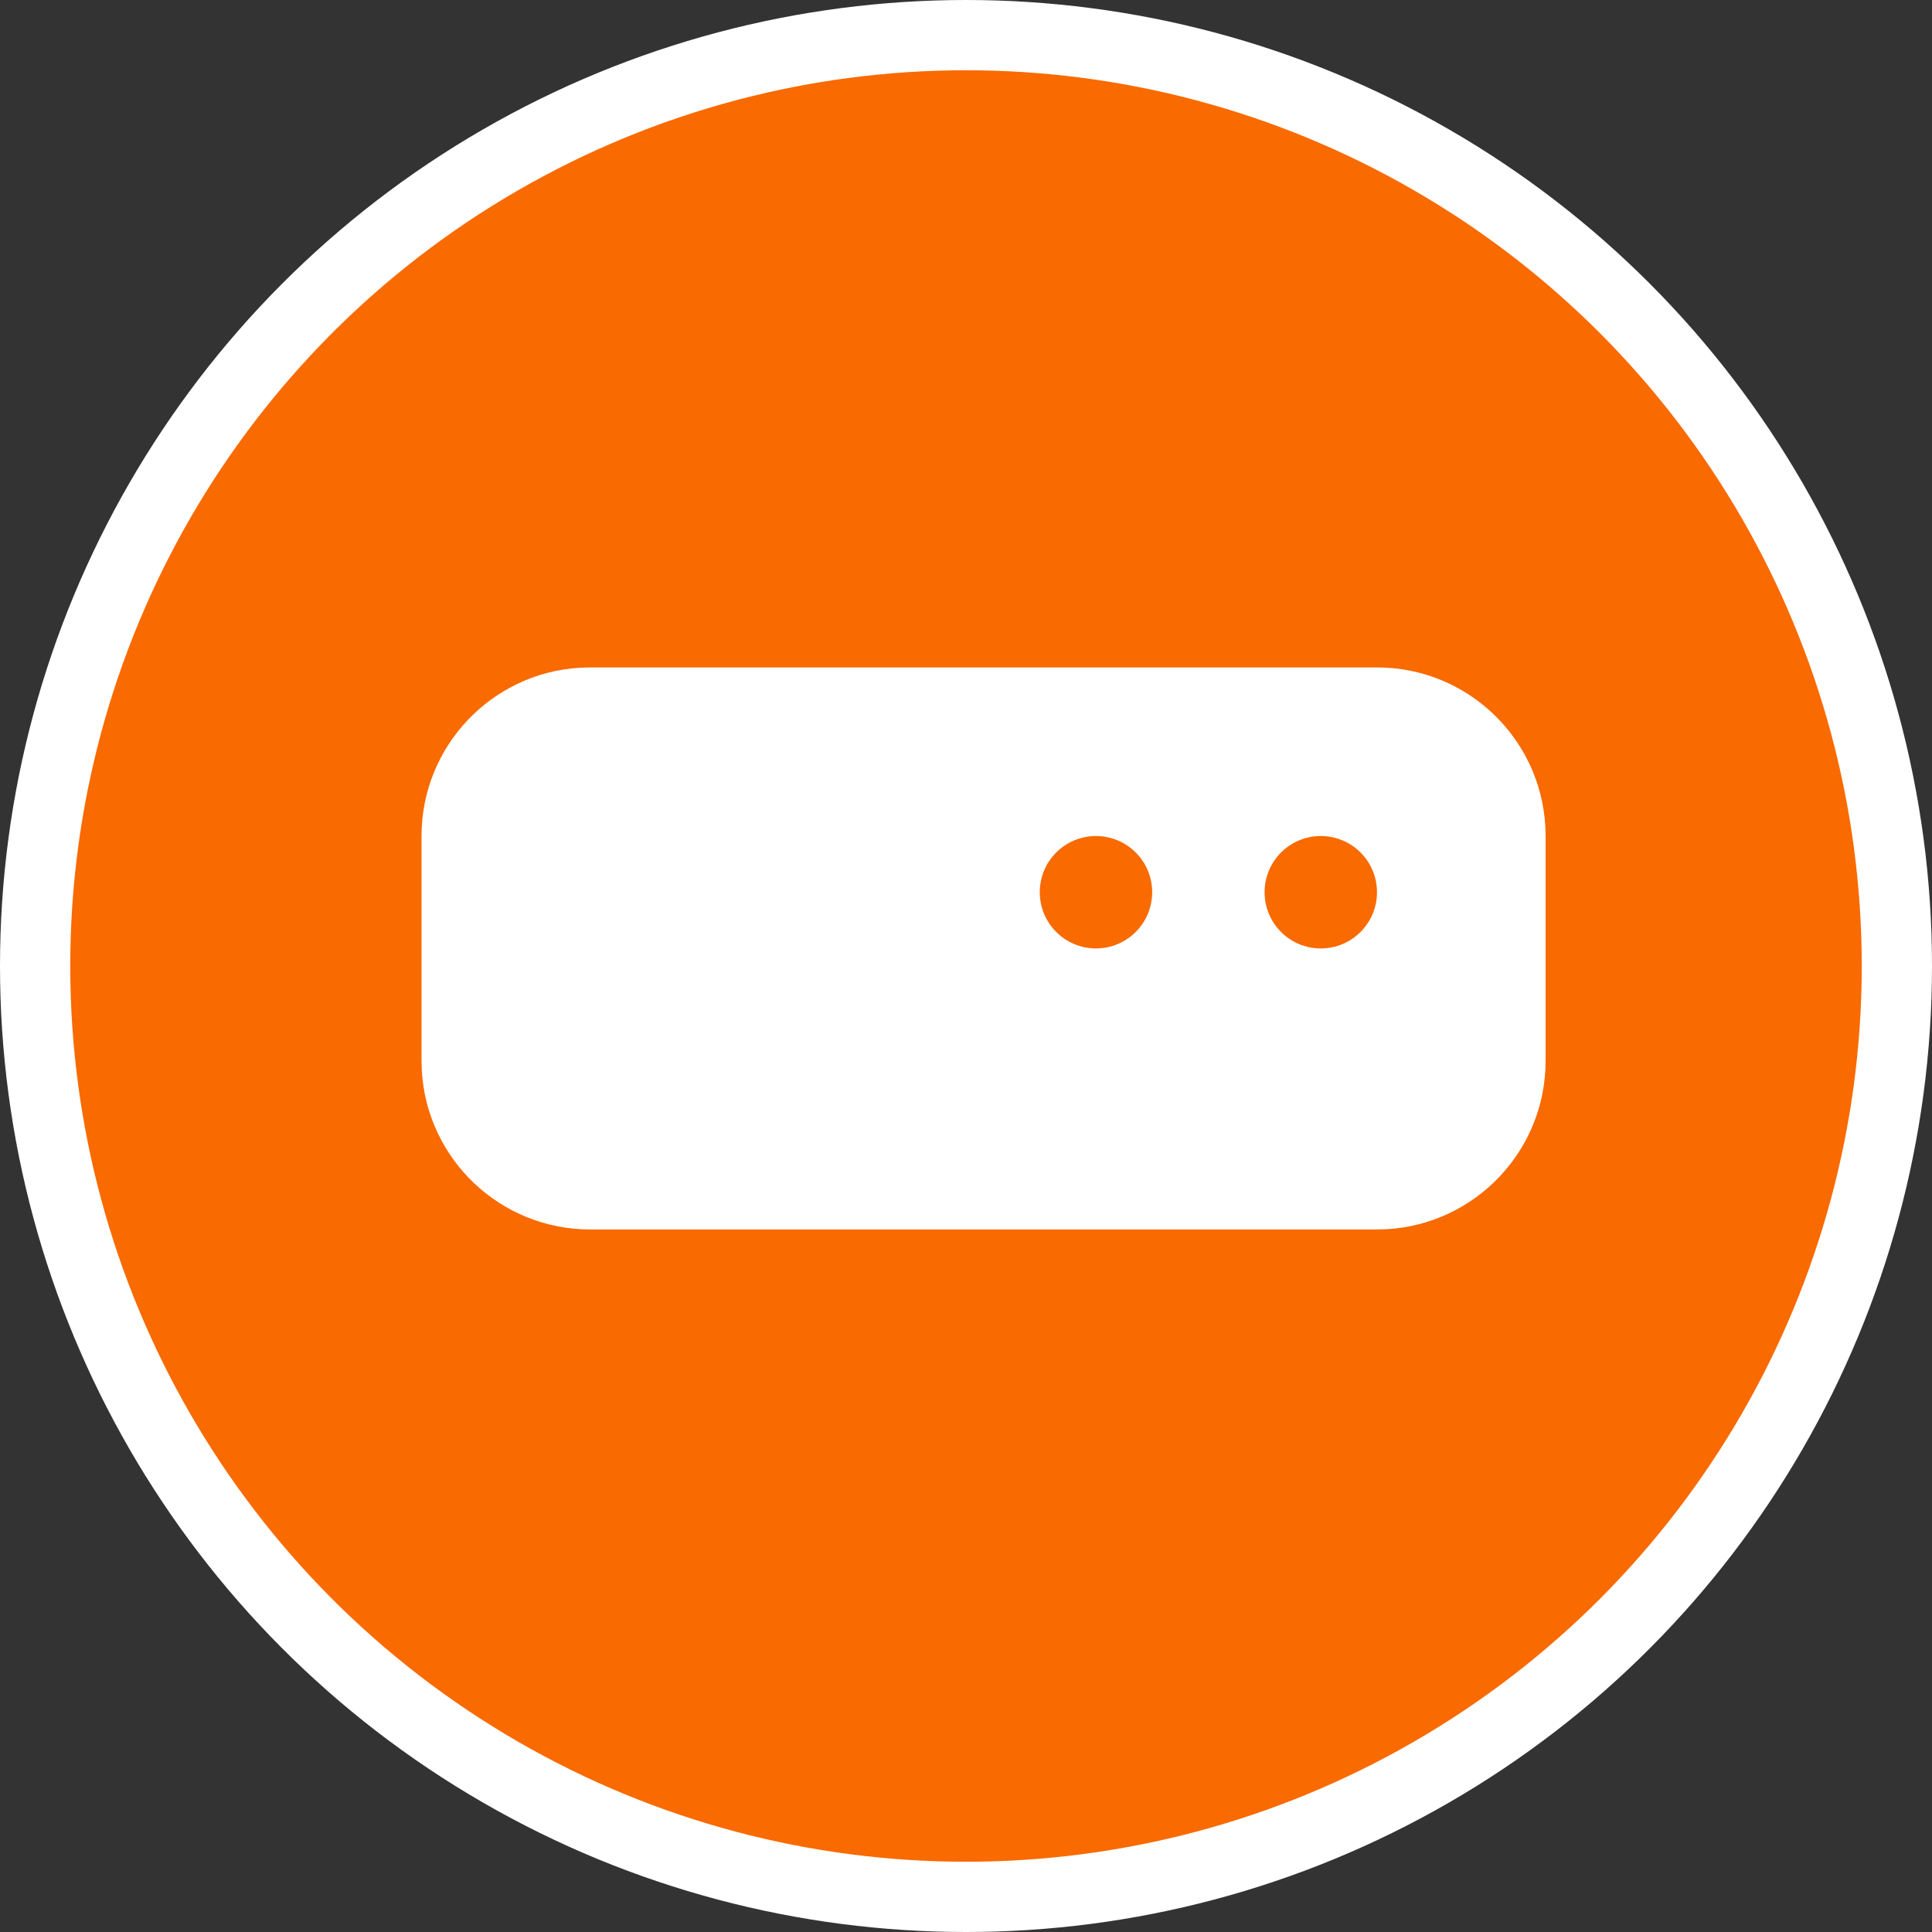
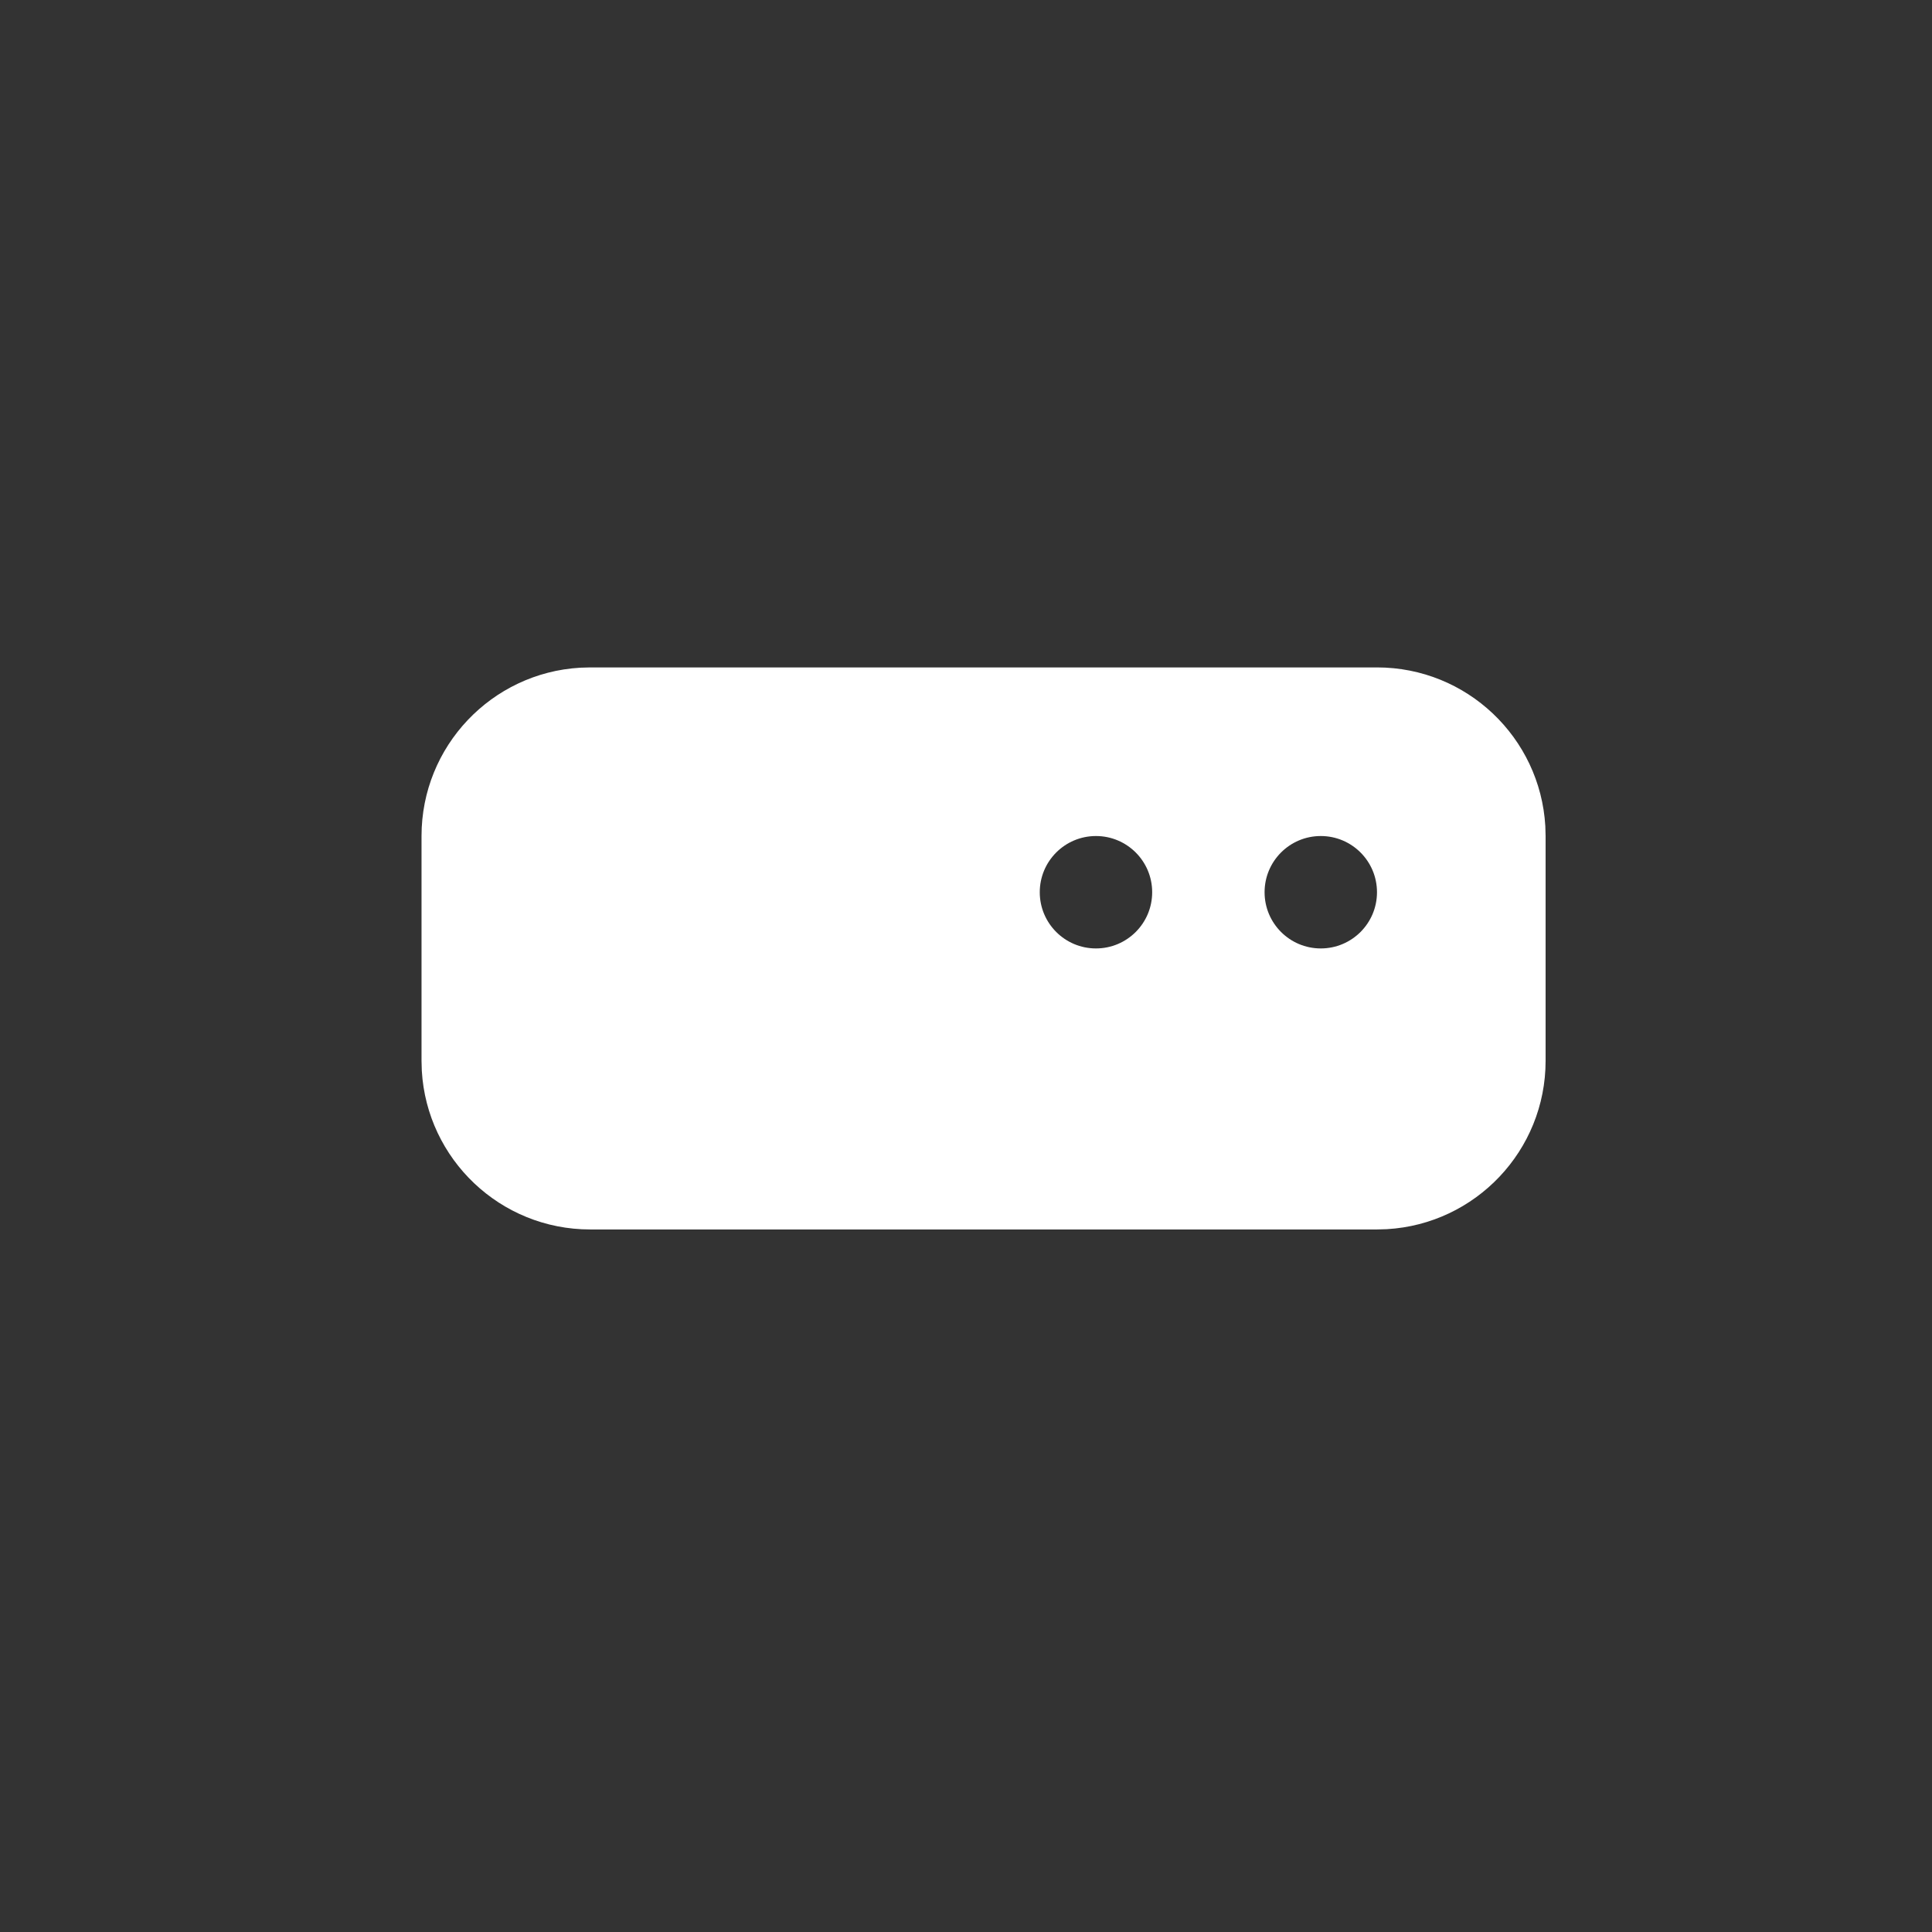
<svg xmlns="http://www.w3.org/2000/svg" width="55" height="55" viewBox="0 0 55 55" fill="none">
  <rect x="0" y="0" width="55" height="55" fill="#333333" stroke="none" />
-   <circle cx="27.5" cy="27.5" r="26.5" fill="#F96A00" stroke="white" stroke-width="2" />
  <path d="M16.8 19H39.2C41.756 19 43.846 20.998 43.992 23.518L44 23.8V30.2C44 32.756 42.002 34.846 39.482 34.992L39.2 35H16.8C14.244 35 12.154 33.002 12.008 30.482L12 30.2V23.8C12 21.244 13.998 19.154 16.518 19.008L16.8 19ZM37.6 23.8C36.716 23.8 36 24.516 36 25.4C36 26.284 36.716 27 37.6 27C38.484 27 39.2 26.284 39.2 25.4C39.2 24.516 38.484 23.8 37.6 23.8ZM31.2 23.8C30.316 23.8 29.6 24.516 29.6 25.4C29.6 26.284 30.316 27 31.2 27C32.084 27 32.8 26.284 32.8 25.4C32.8 24.516 32.084 23.8 31.2 23.8Z" fill="white" />
</svg>